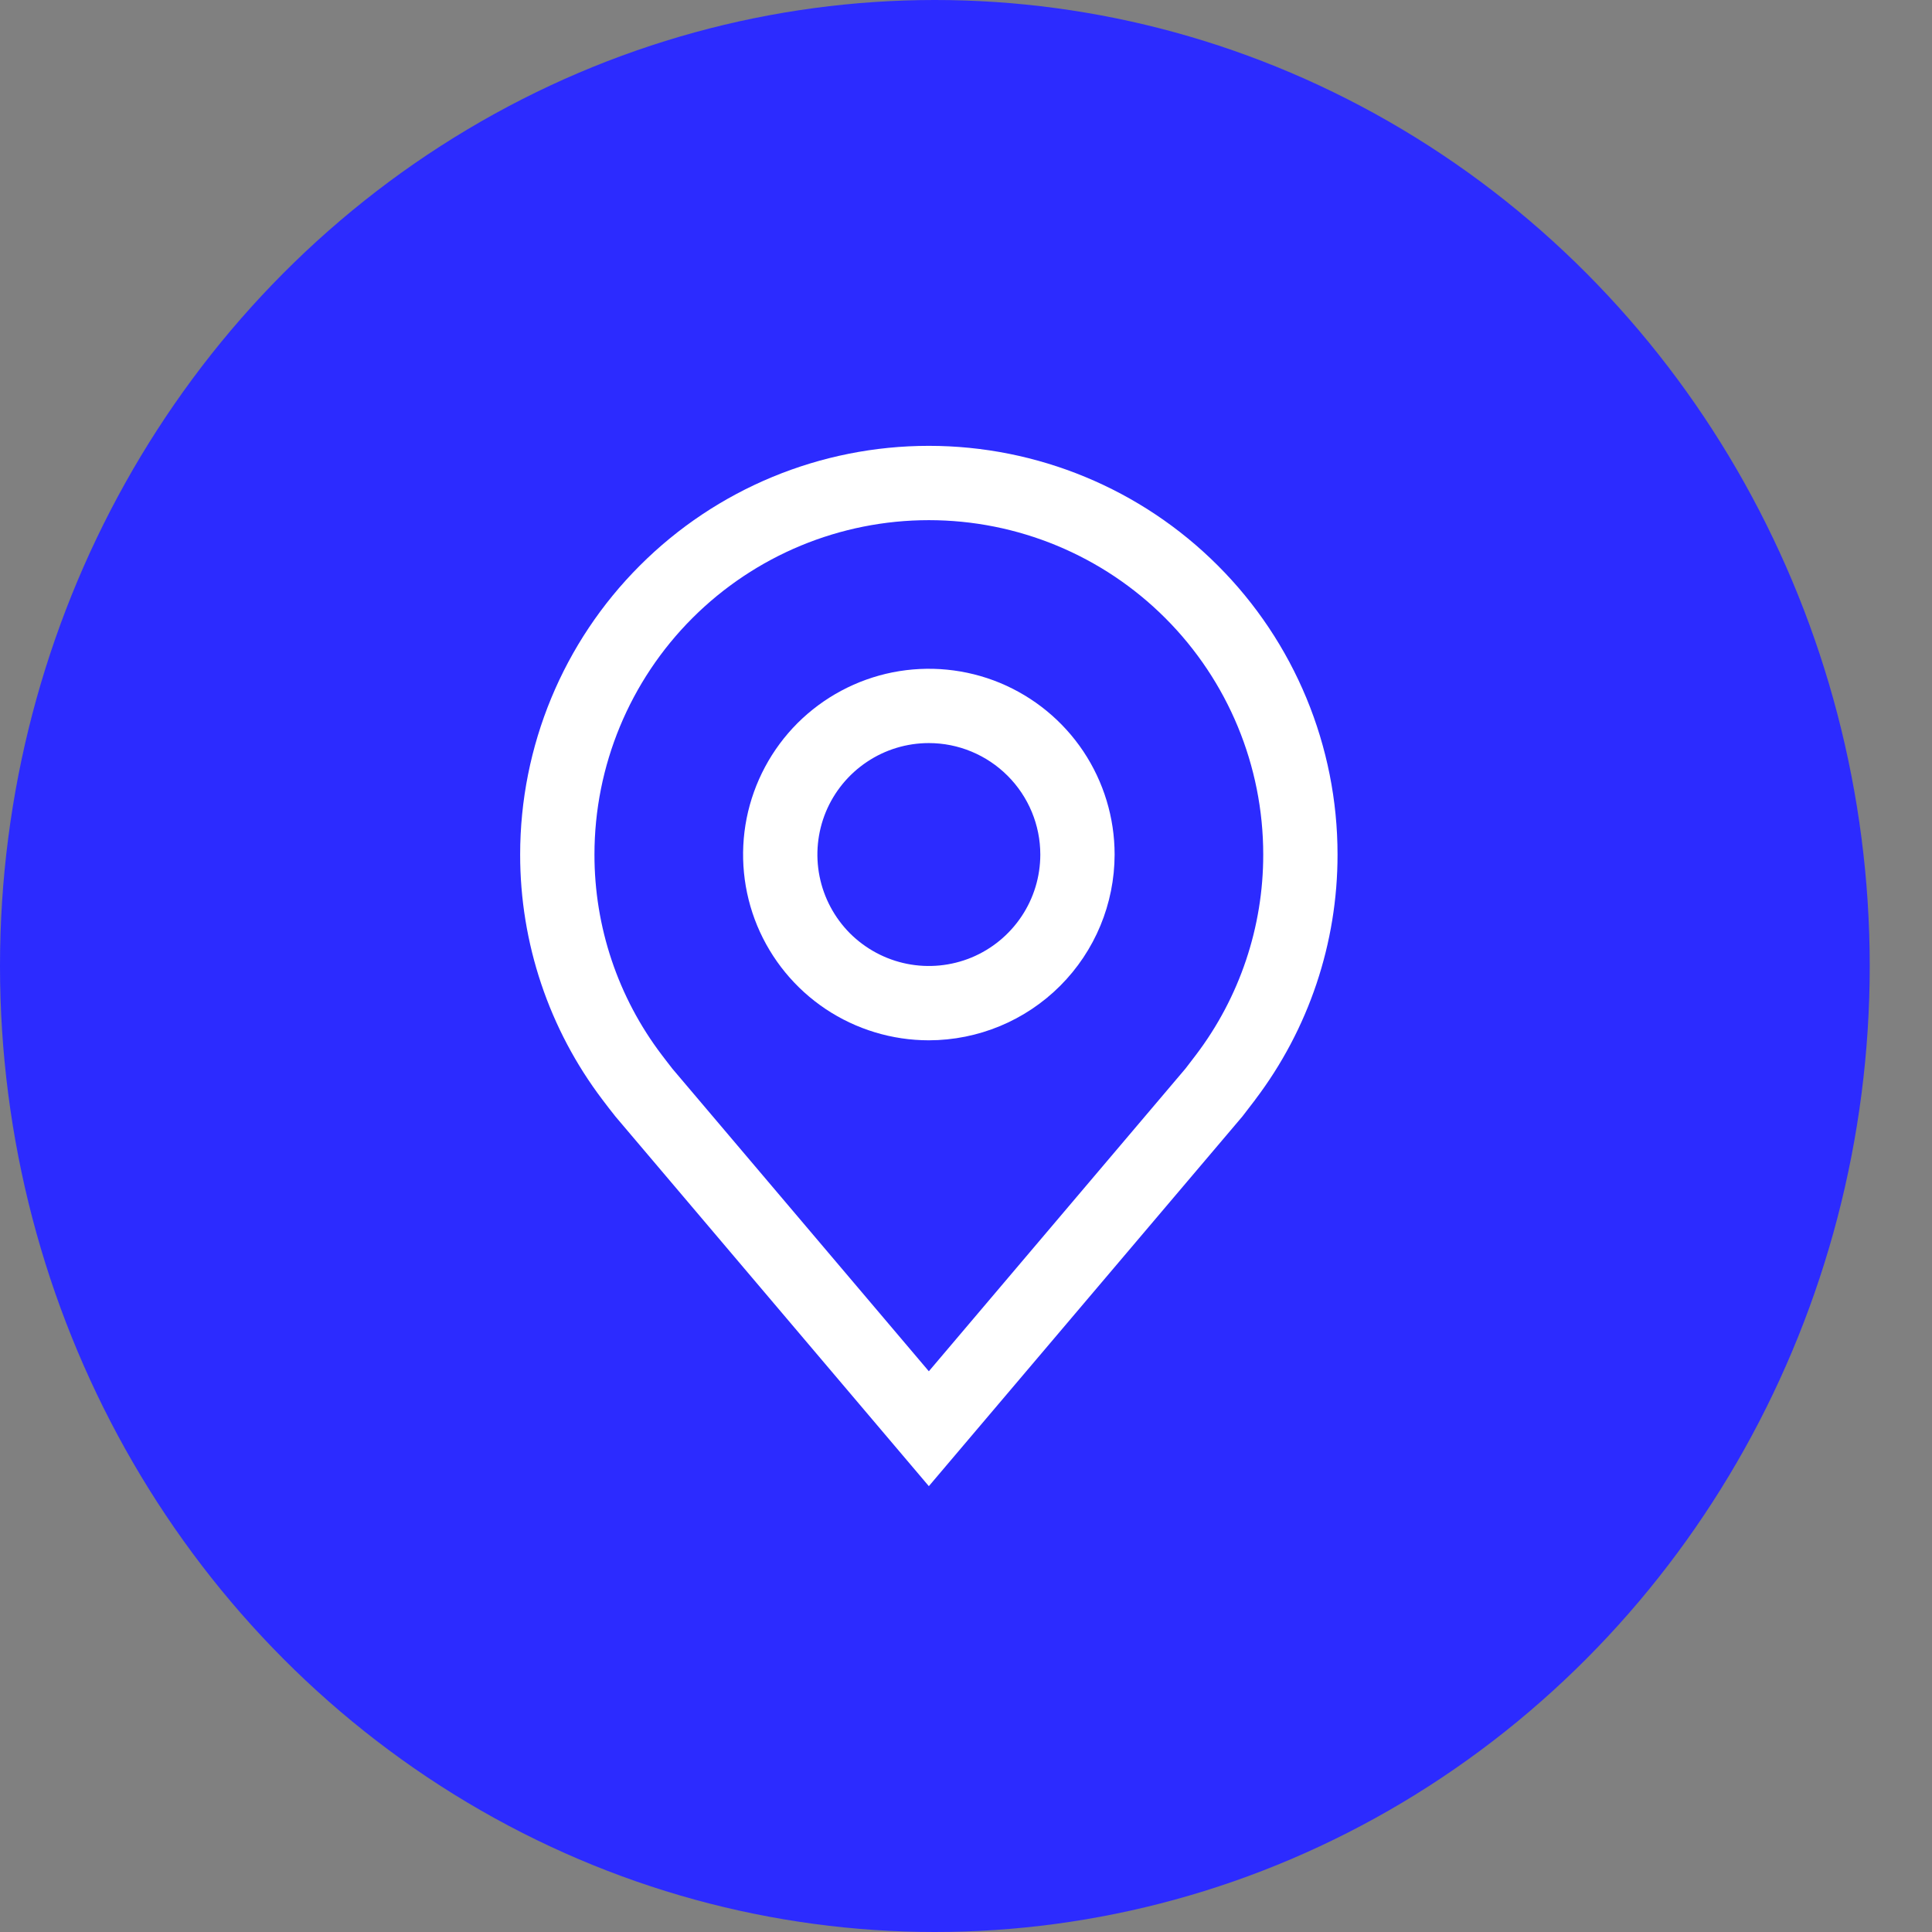
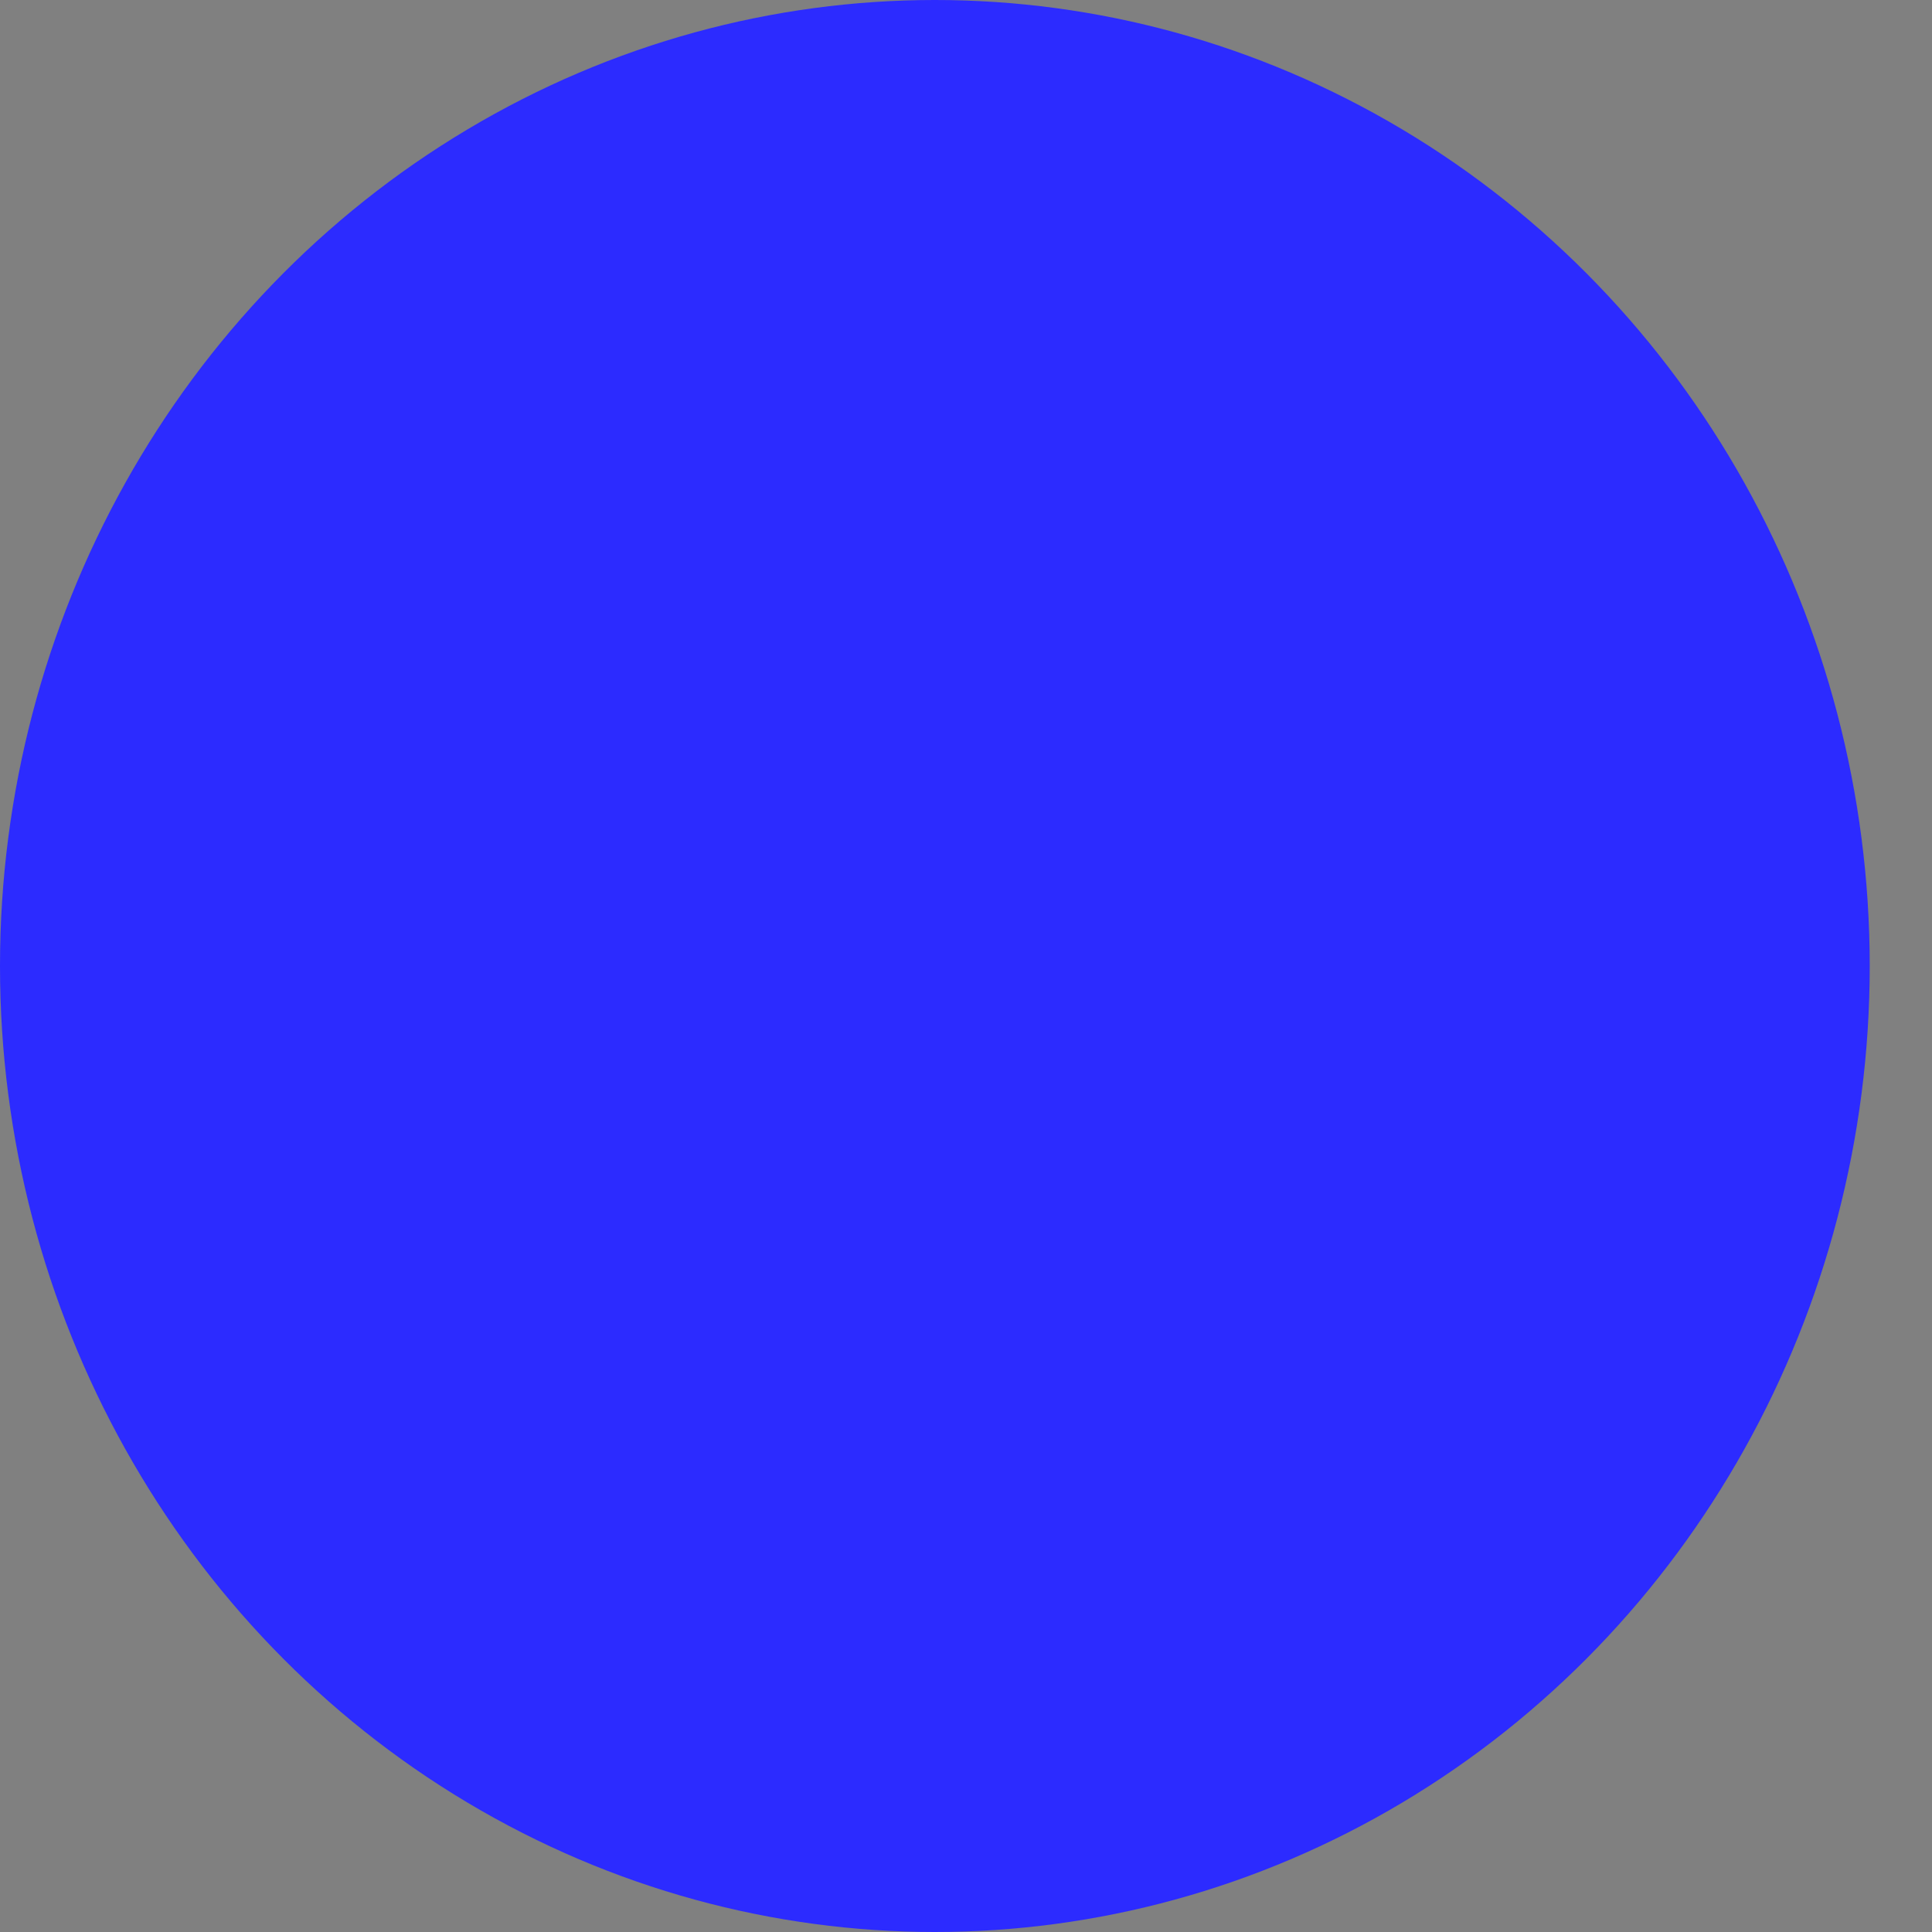
<svg xmlns="http://www.w3.org/2000/svg" width="26" height="26" viewBox="0 0 26 26" fill="none">
  <rect x="0" y="0" width="26" height="26" fill="#808080" stroke="none" />
  <ellipse cx="12.581" cy="13" rx="12.581" ry="13" fill="#2C2BFF" />
-   <path d="M12.5 14C12.005 14 11.522 13.853 11.111 13.579C10.7 13.304 10.38 12.914 10.19 12.457C10.001 12 9.952 11.497 10.048 11.012C10.145 10.527 10.383 10.082 10.732 9.732C11.082 9.383 11.527 9.145 12.012 9.048C12.497 8.952 13 9.001 13.457 9.19C13.914 9.38 14.304 9.7 14.579 10.111C14.853 10.522 15 11.005 15 11.5C14.999 12.163 14.736 12.798 14.267 13.267C13.798 13.736 13.163 13.999 12.5 14ZM12.5 10C12.203 10 11.913 10.088 11.667 10.253C11.42 10.418 11.228 10.652 11.114 10.926C11.001 11.2 10.971 11.502 11.029 11.793C11.087 12.084 11.23 12.351 11.439 12.561C11.649 12.77 11.916 12.913 12.207 12.971C12.498 13.029 12.8 12.999 13.074 12.886C13.348 12.772 13.582 12.58 13.747 12.333C13.912 12.087 14 11.797 14 11.5C14 11.102 13.841 10.721 13.56 10.44C13.279 10.159 12.898 10 12.5 10Z" fill="white" />
-   <path d="M12.5 20L8.282 15.025C8.223 14.951 8.165 14.876 8.108 14.8C7.388 13.851 6.999 12.691 7 11.5C7 10.041 7.579 8.642 8.611 7.611C9.642 6.579 11.041 6 12.5 6C13.959 6 15.358 6.579 16.389 7.611C17.421 8.642 18 10.041 18 11.5C18.001 12.691 17.612 13.85 16.892 14.799L16.892 14.8C16.892 14.8 16.742 14.997 16.72 15.024L12.5 20ZM8.906 14.197C8.906 14.197 9.023 14.351 9.05 14.384L12.5 18.454L15.955 14.379C15.977 14.351 16.094 14.197 16.095 14.196C16.683 13.421 17.001 12.473 17 11.5C17 10.306 16.526 9.162 15.682 8.318C14.838 7.474 13.694 7 12.5 7C11.306 7 10.162 7.474 9.318 8.318C8.474 9.162 8 10.306 8 11.5C7.999 12.474 8.317 13.422 8.906 14.197Z" fill="white" />
</svg>